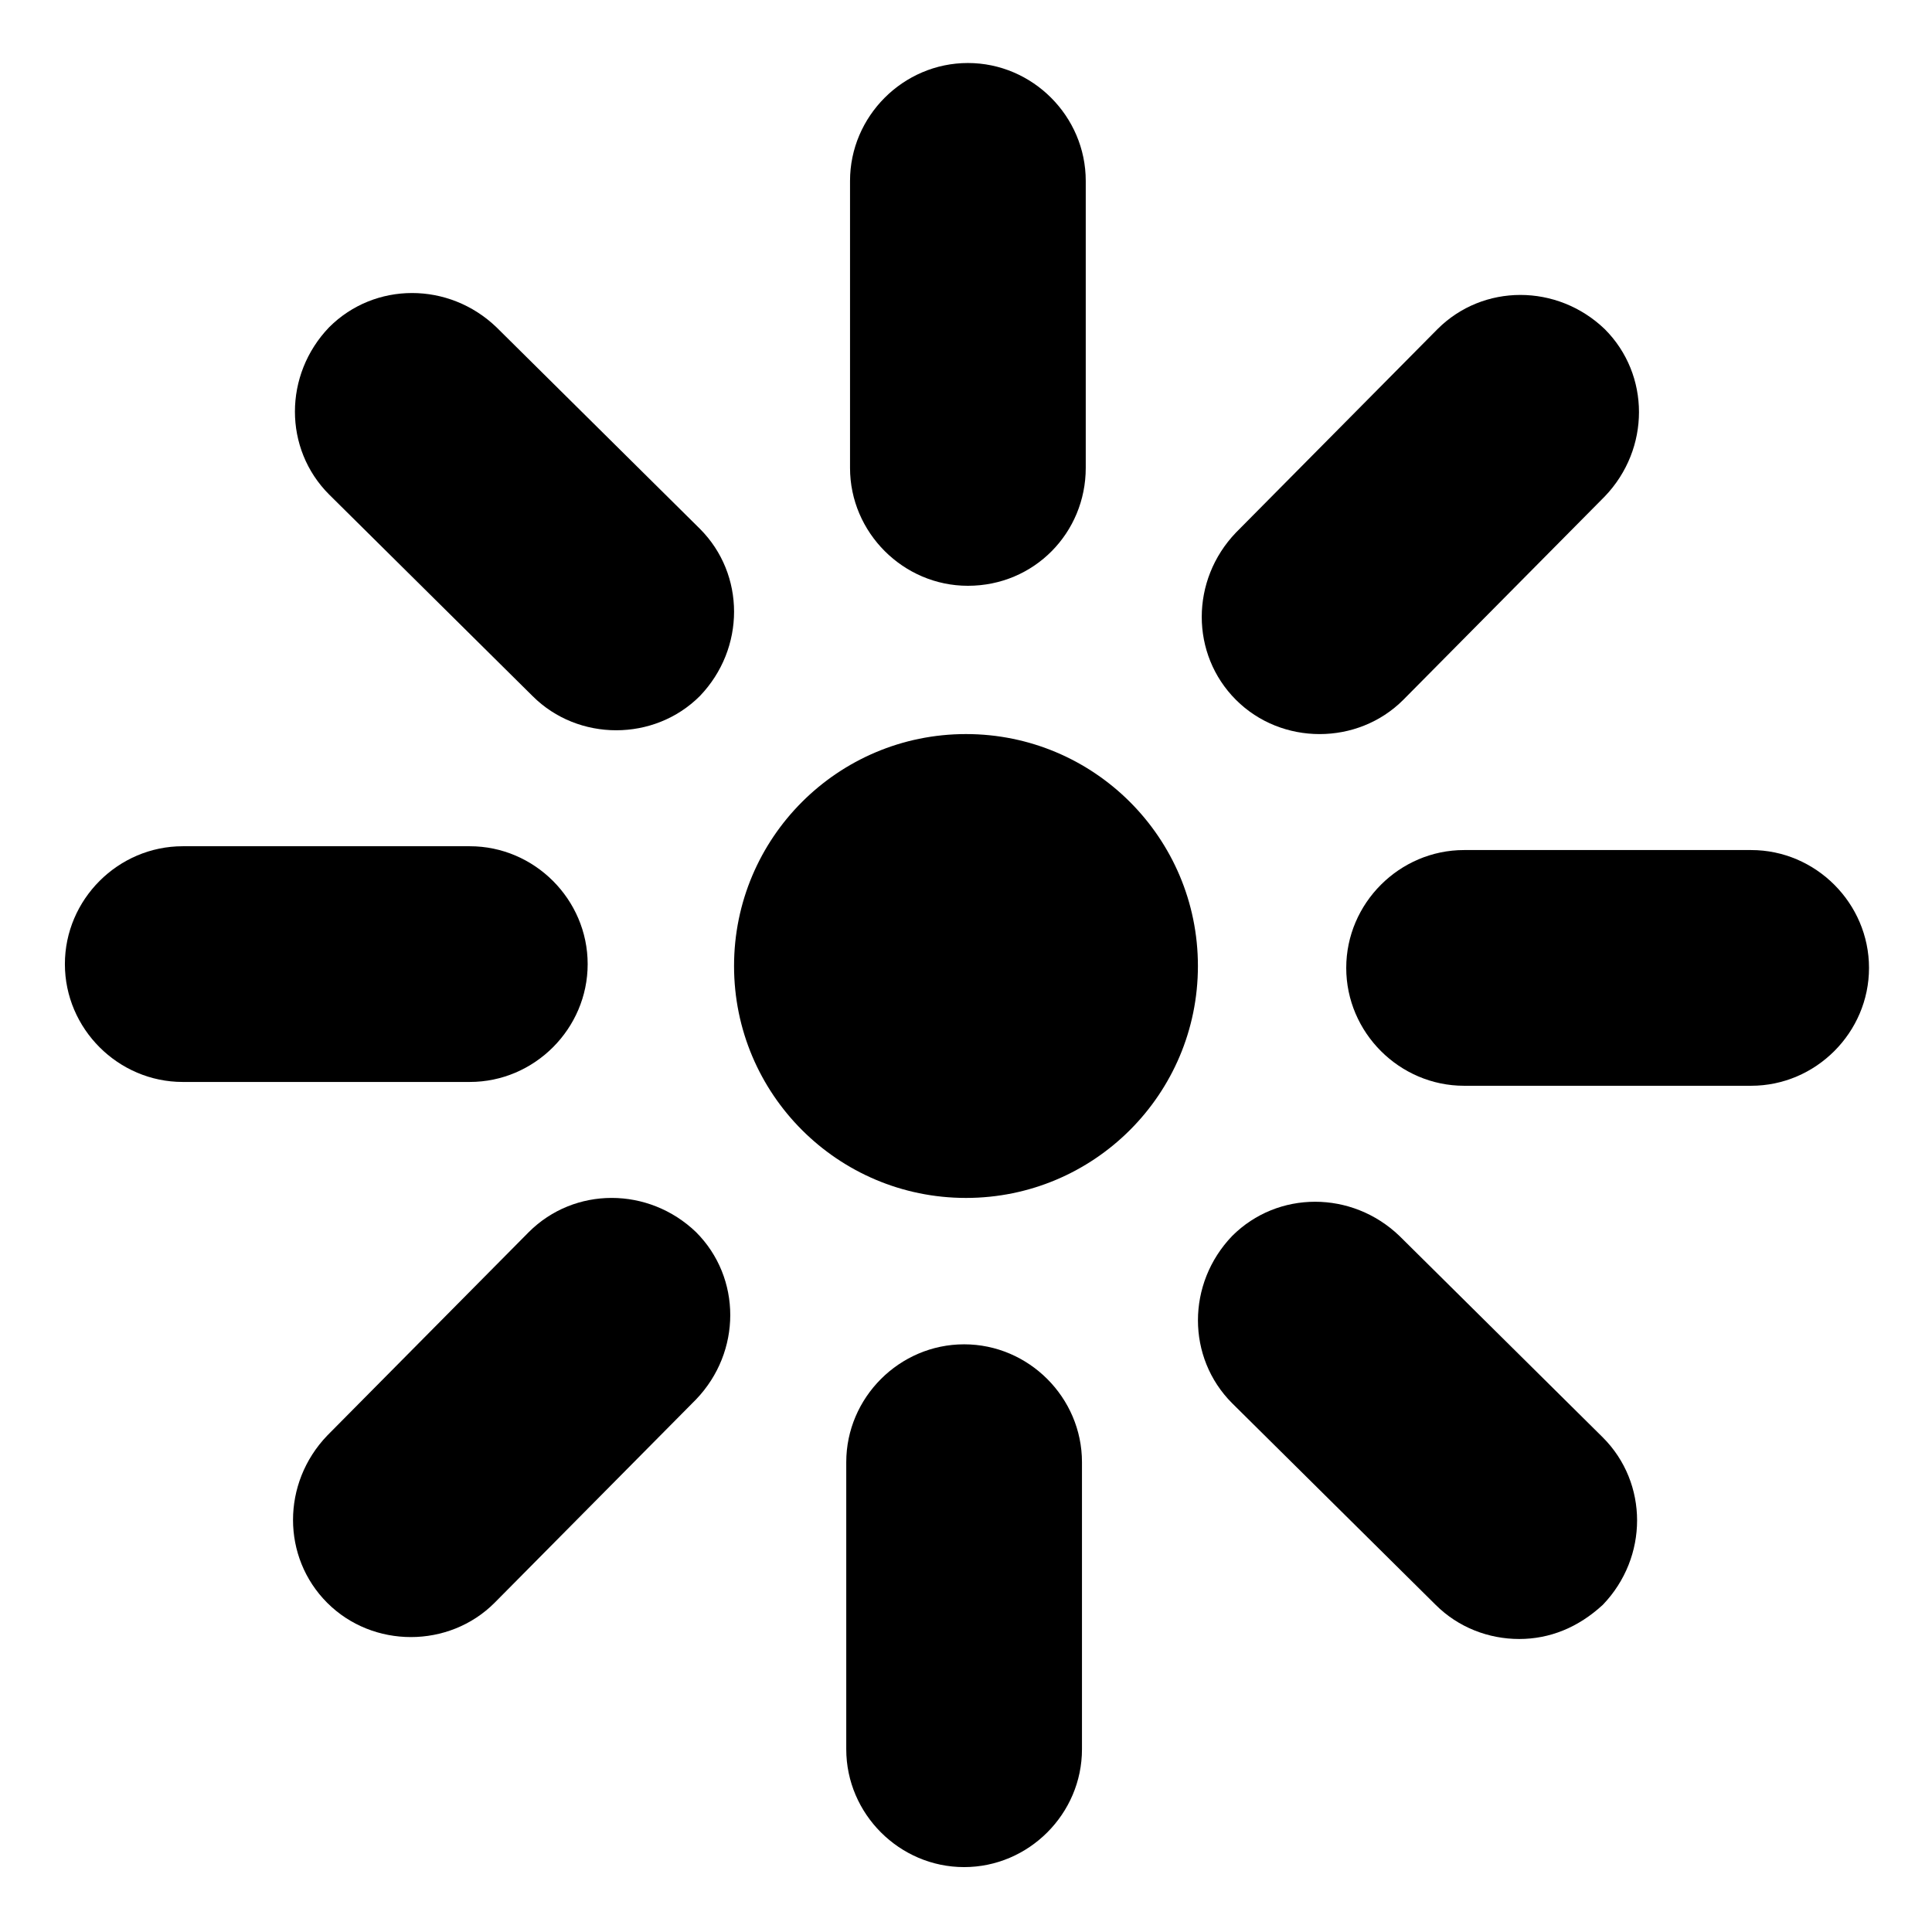
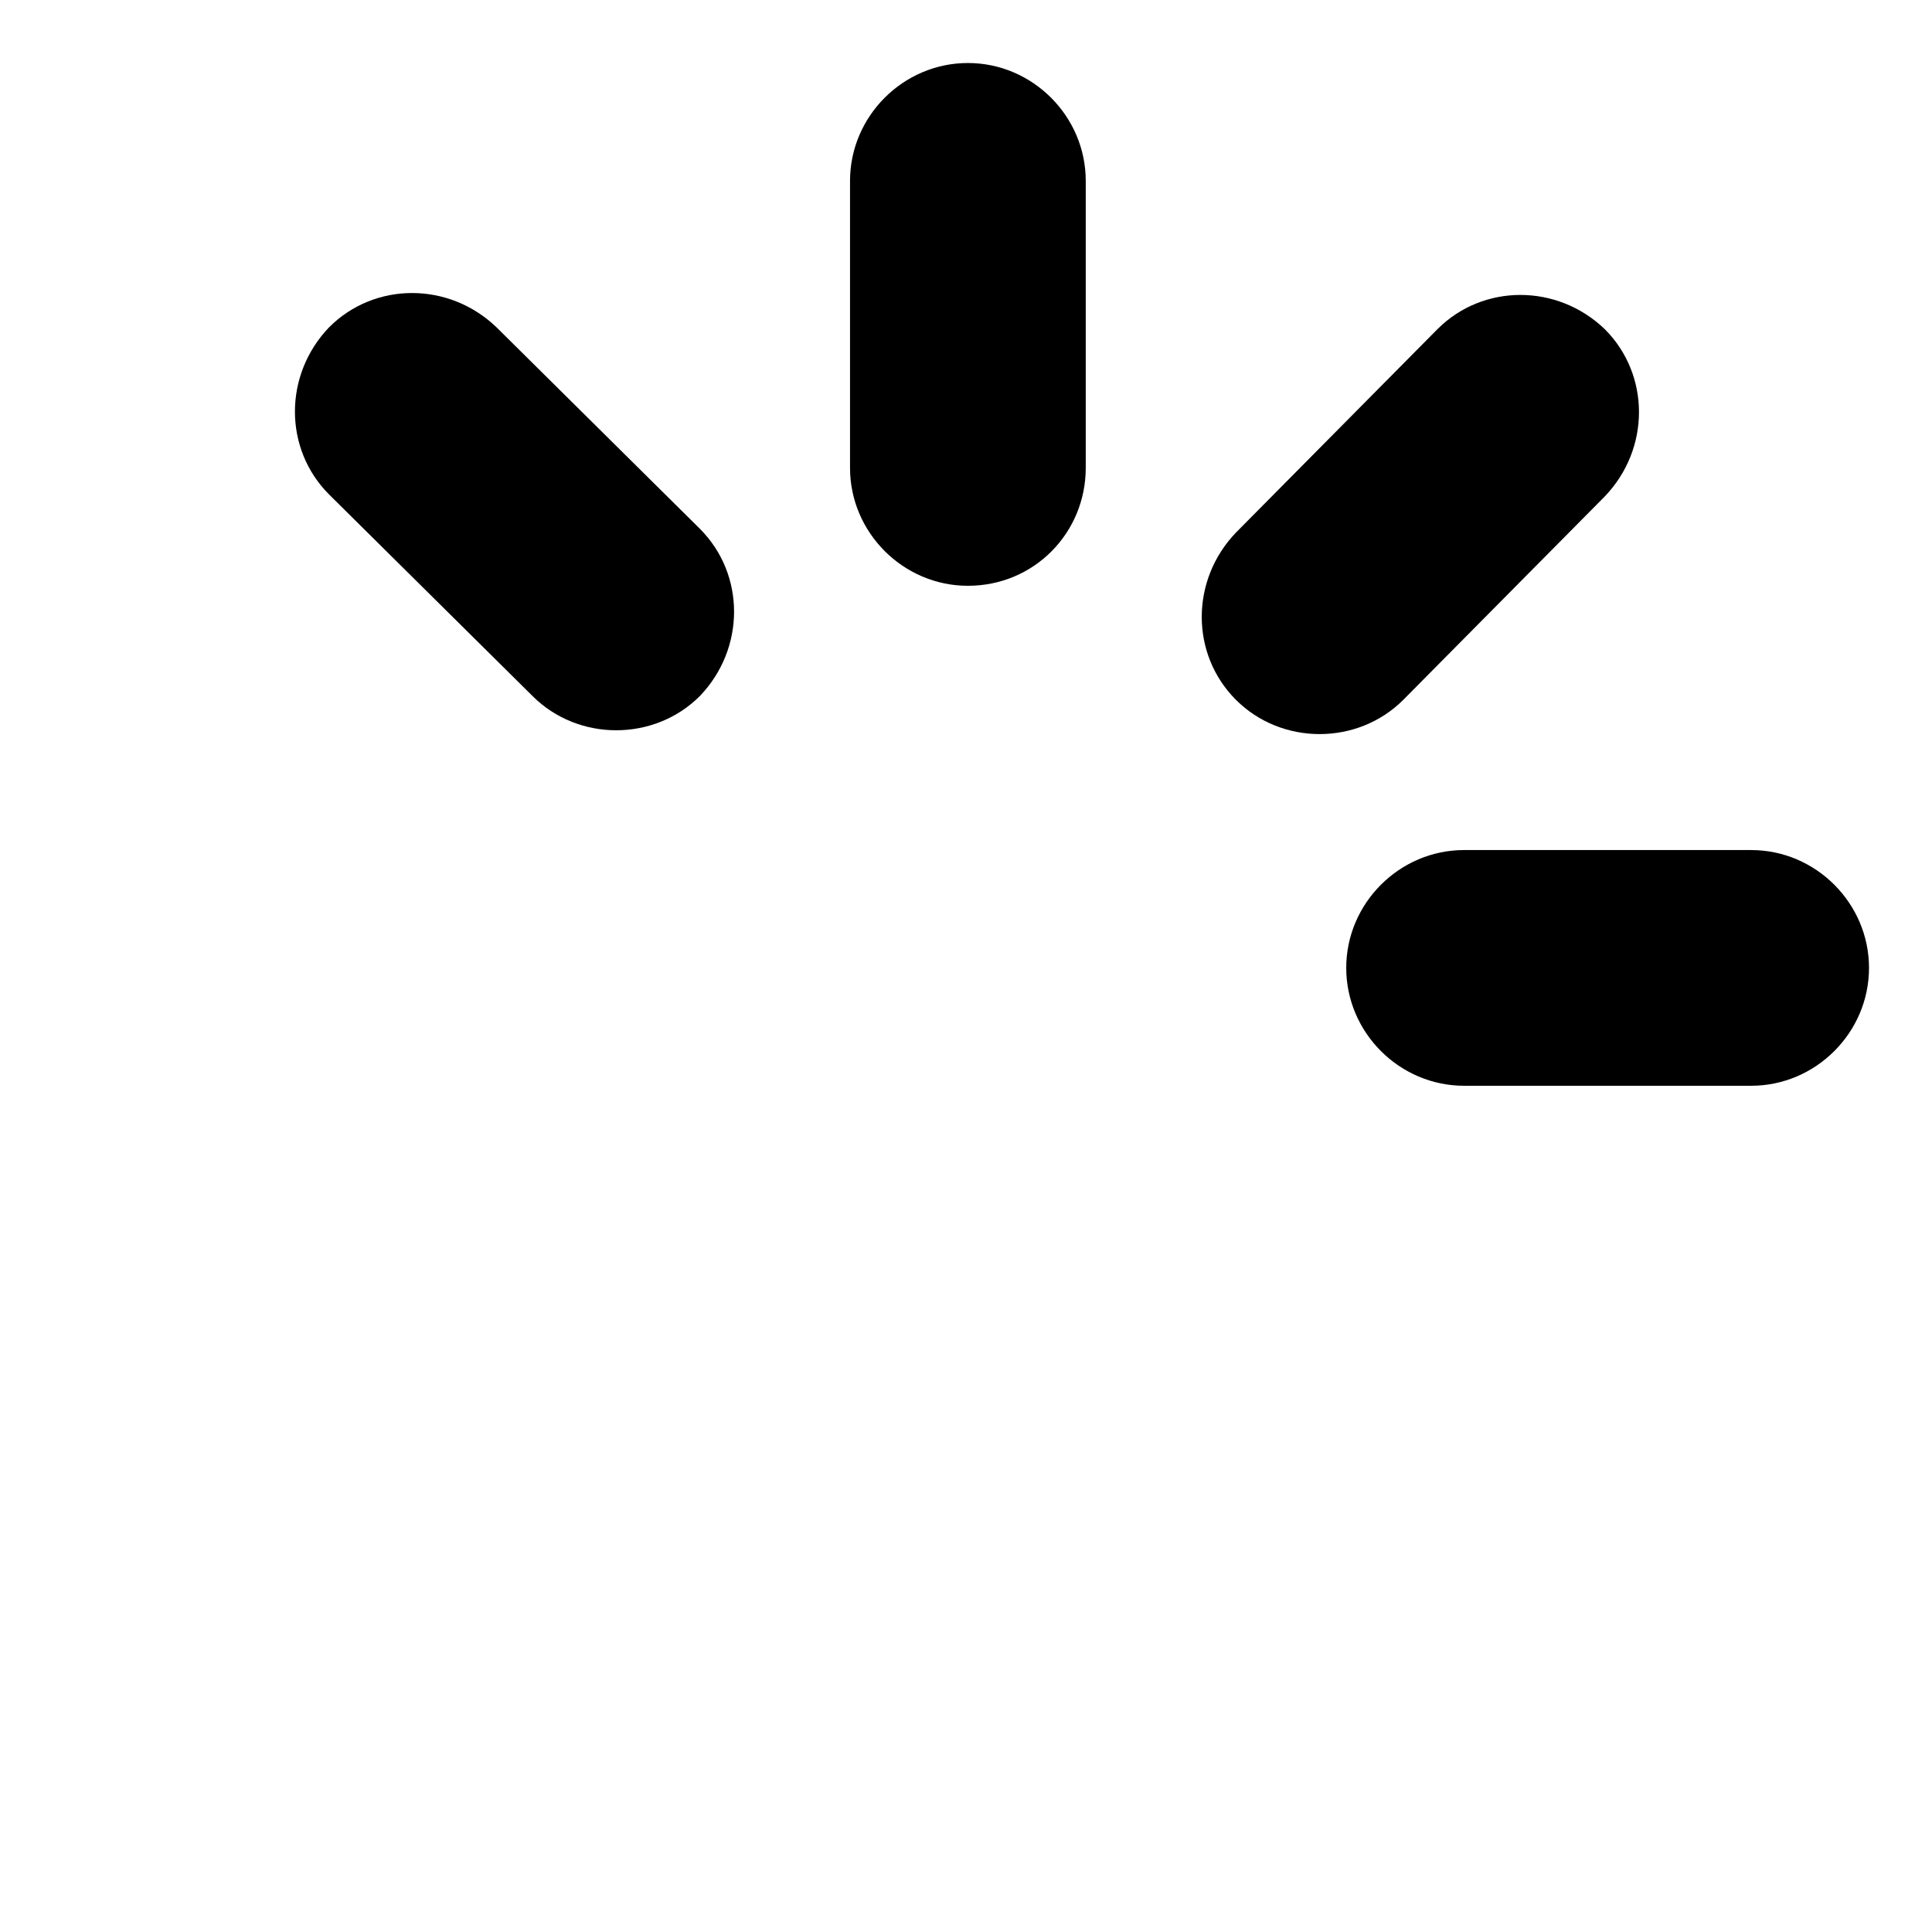
<svg xmlns="http://www.w3.org/2000/svg" fill="#000000" width="800px" height="800px" version="1.1" viewBox="144 144 512 512">
  <g>
    <path d="m400.5 299.24c-17.129 0-31.234-14.105-31.234-31.234v-76.074c0-17.129 14.105-31.234 31.234-31.234s31.234 14.105 31.234 31.234v76.074c0 17.125-13.602 31.234-31.234 31.234z" />
    <path d="m493.71 338.54c-8.062 0-16.121-3.023-22.168-9.07-12.09-12.09-12.09-31.738 0-44.336l53.402-53.906c12.09-12.09 31.738-12.09 44.336 0 12.09 12.09 12.09 31.738 0 44.336l-53.402 53.906c-6.047 6.047-14.105 9.07-22.168 9.07z" />
    <path d="m532 431.74c-17.129 0-31.234-14.105-31.234-31.234s14.105-31.234 31.234-31.234h76.074c17.129 0 31.234 14.105 31.234 31.234s-14.105 31.234-31.234 31.234z" />
-     <path d="m546.61 578.35c-8.062 0-16.121-3.023-22.168-9.07l-53.906-53.402c-12.09-12.09-12.09-31.738 0-44.336 12.09-12.09 31.738-12.09 44.336 0l53.906 53.402c12.09 12.09 12.09 31.738 0 44.336-6.547 6.047-14.105 9.07-22.168 9.07z" />
-     <path d="m399.5 638.8c-17.129 0-31.234-14.105-31.234-31.234v-76.074c0-17.129 14.105-31.234 31.234-31.234s31.234 14.105 31.234 31.234v76.074c0 17.129-14.105 31.234-31.234 31.234z" />
-     <path d="m252.89 577.84c-8.062 0-16.121-3.023-22.168-9.07-12.09-12.09-12.09-31.738 0-44.336l53.402-53.906c12.09-12.09 31.738-12.09 44.336 0 12.09 12.09 12.09 31.738 0 44.336l-53.402 53.906c-6.047 6.047-14.109 9.07-22.168 9.07z" />
-     <path d="m192.43 430.73c-17.129 0-31.234-14.105-31.234-31.234s14.105-31.234 31.234-31.234h76.074c17.129 0 31.234 14.105 31.234 31.234s-14.105 31.234-31.234 31.234z" />
-     <path d="m307.3 337.53c-8.062 0-16.121-3.023-22.168-9.07l-53.906-53.402c-12.09-12.09-12.09-31.738 0-44.336 12.09-12.09 31.738-12.09 44.336 0l53.906 53.402c12.09 12.09 12.09 31.738 0 44.336-6.047 6.047-14.105 9.07-22.168 9.07z" />
-     <path d="m461.46 400c0 33.945-27.52 61.465-61.465 61.465-33.949 0-61.465-27.52-61.465-61.465 0-33.949 27.516-61.465 61.465-61.465 33.945 0 61.465 27.516 61.465 61.465" />
+     <path d="m307.3 337.53c-8.062 0-16.121-3.023-22.168-9.07l-53.906-53.402c-12.09-12.09-12.09-31.738 0-44.336 12.09-12.09 31.738-12.09 44.336 0l53.906 53.402c12.09 12.09 12.09 31.738 0 44.336-6.047 6.047-14.105 9.07-22.168 9.07" />
  </g>
</svg>